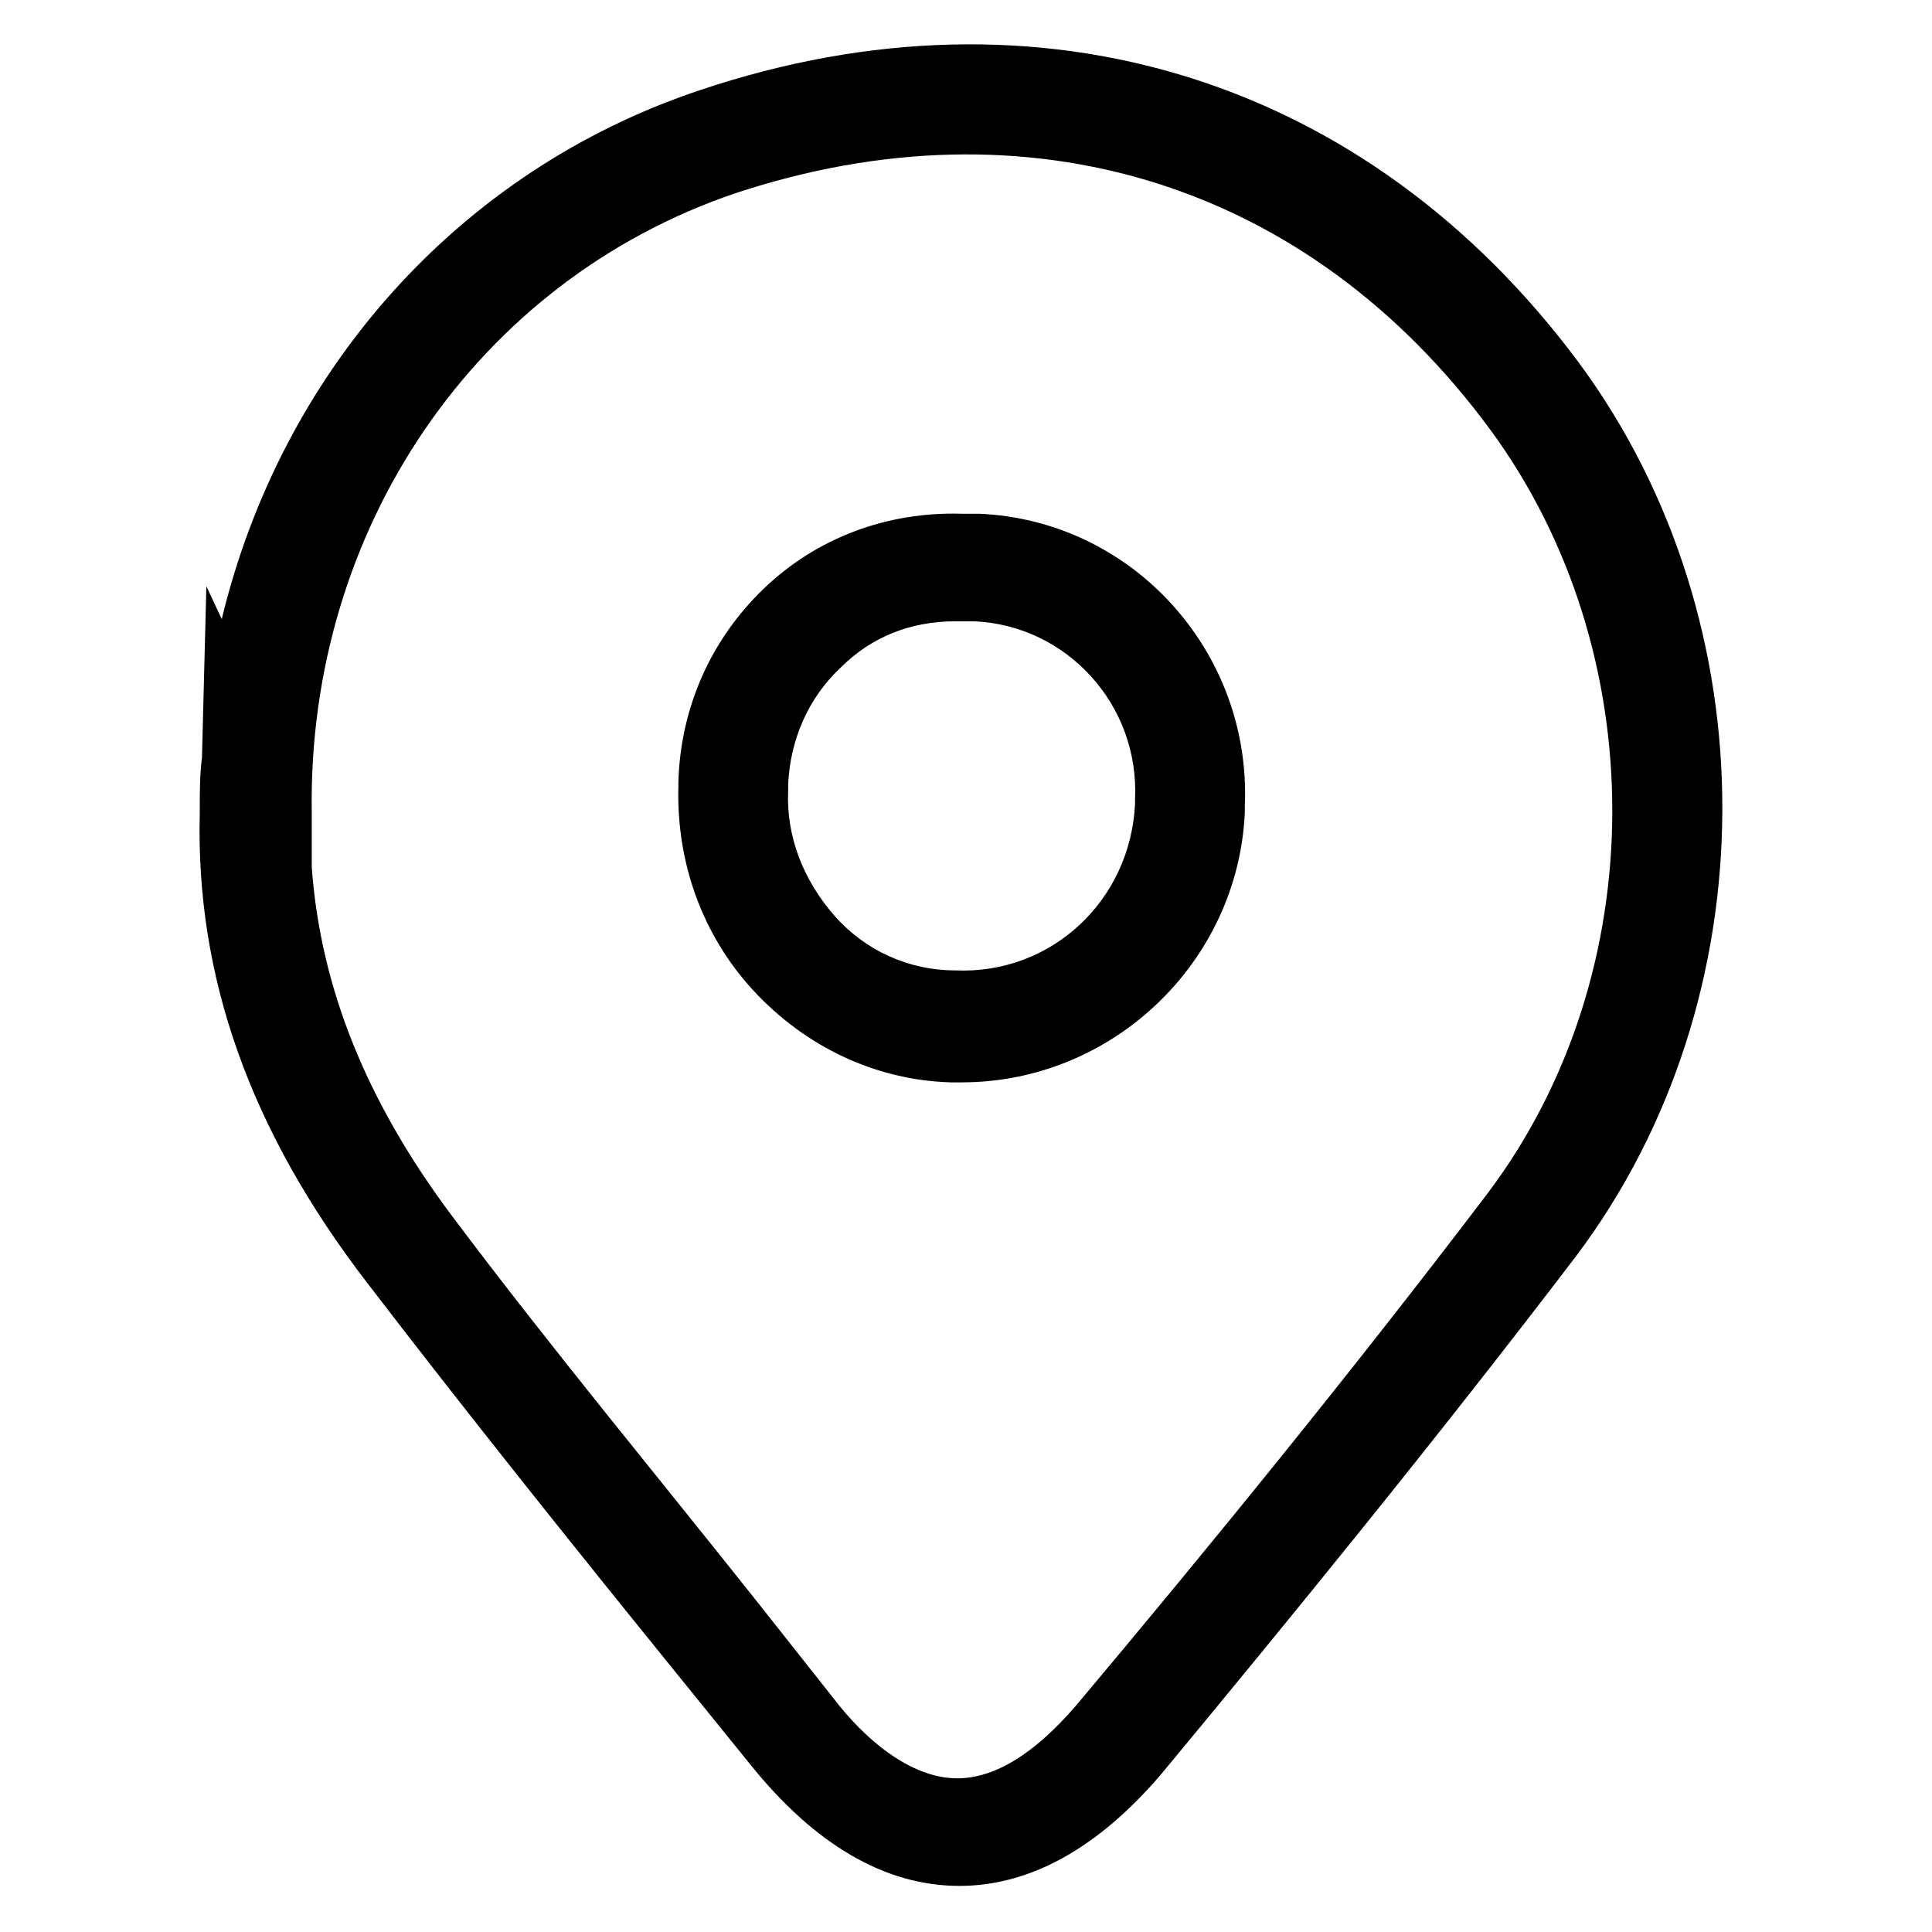
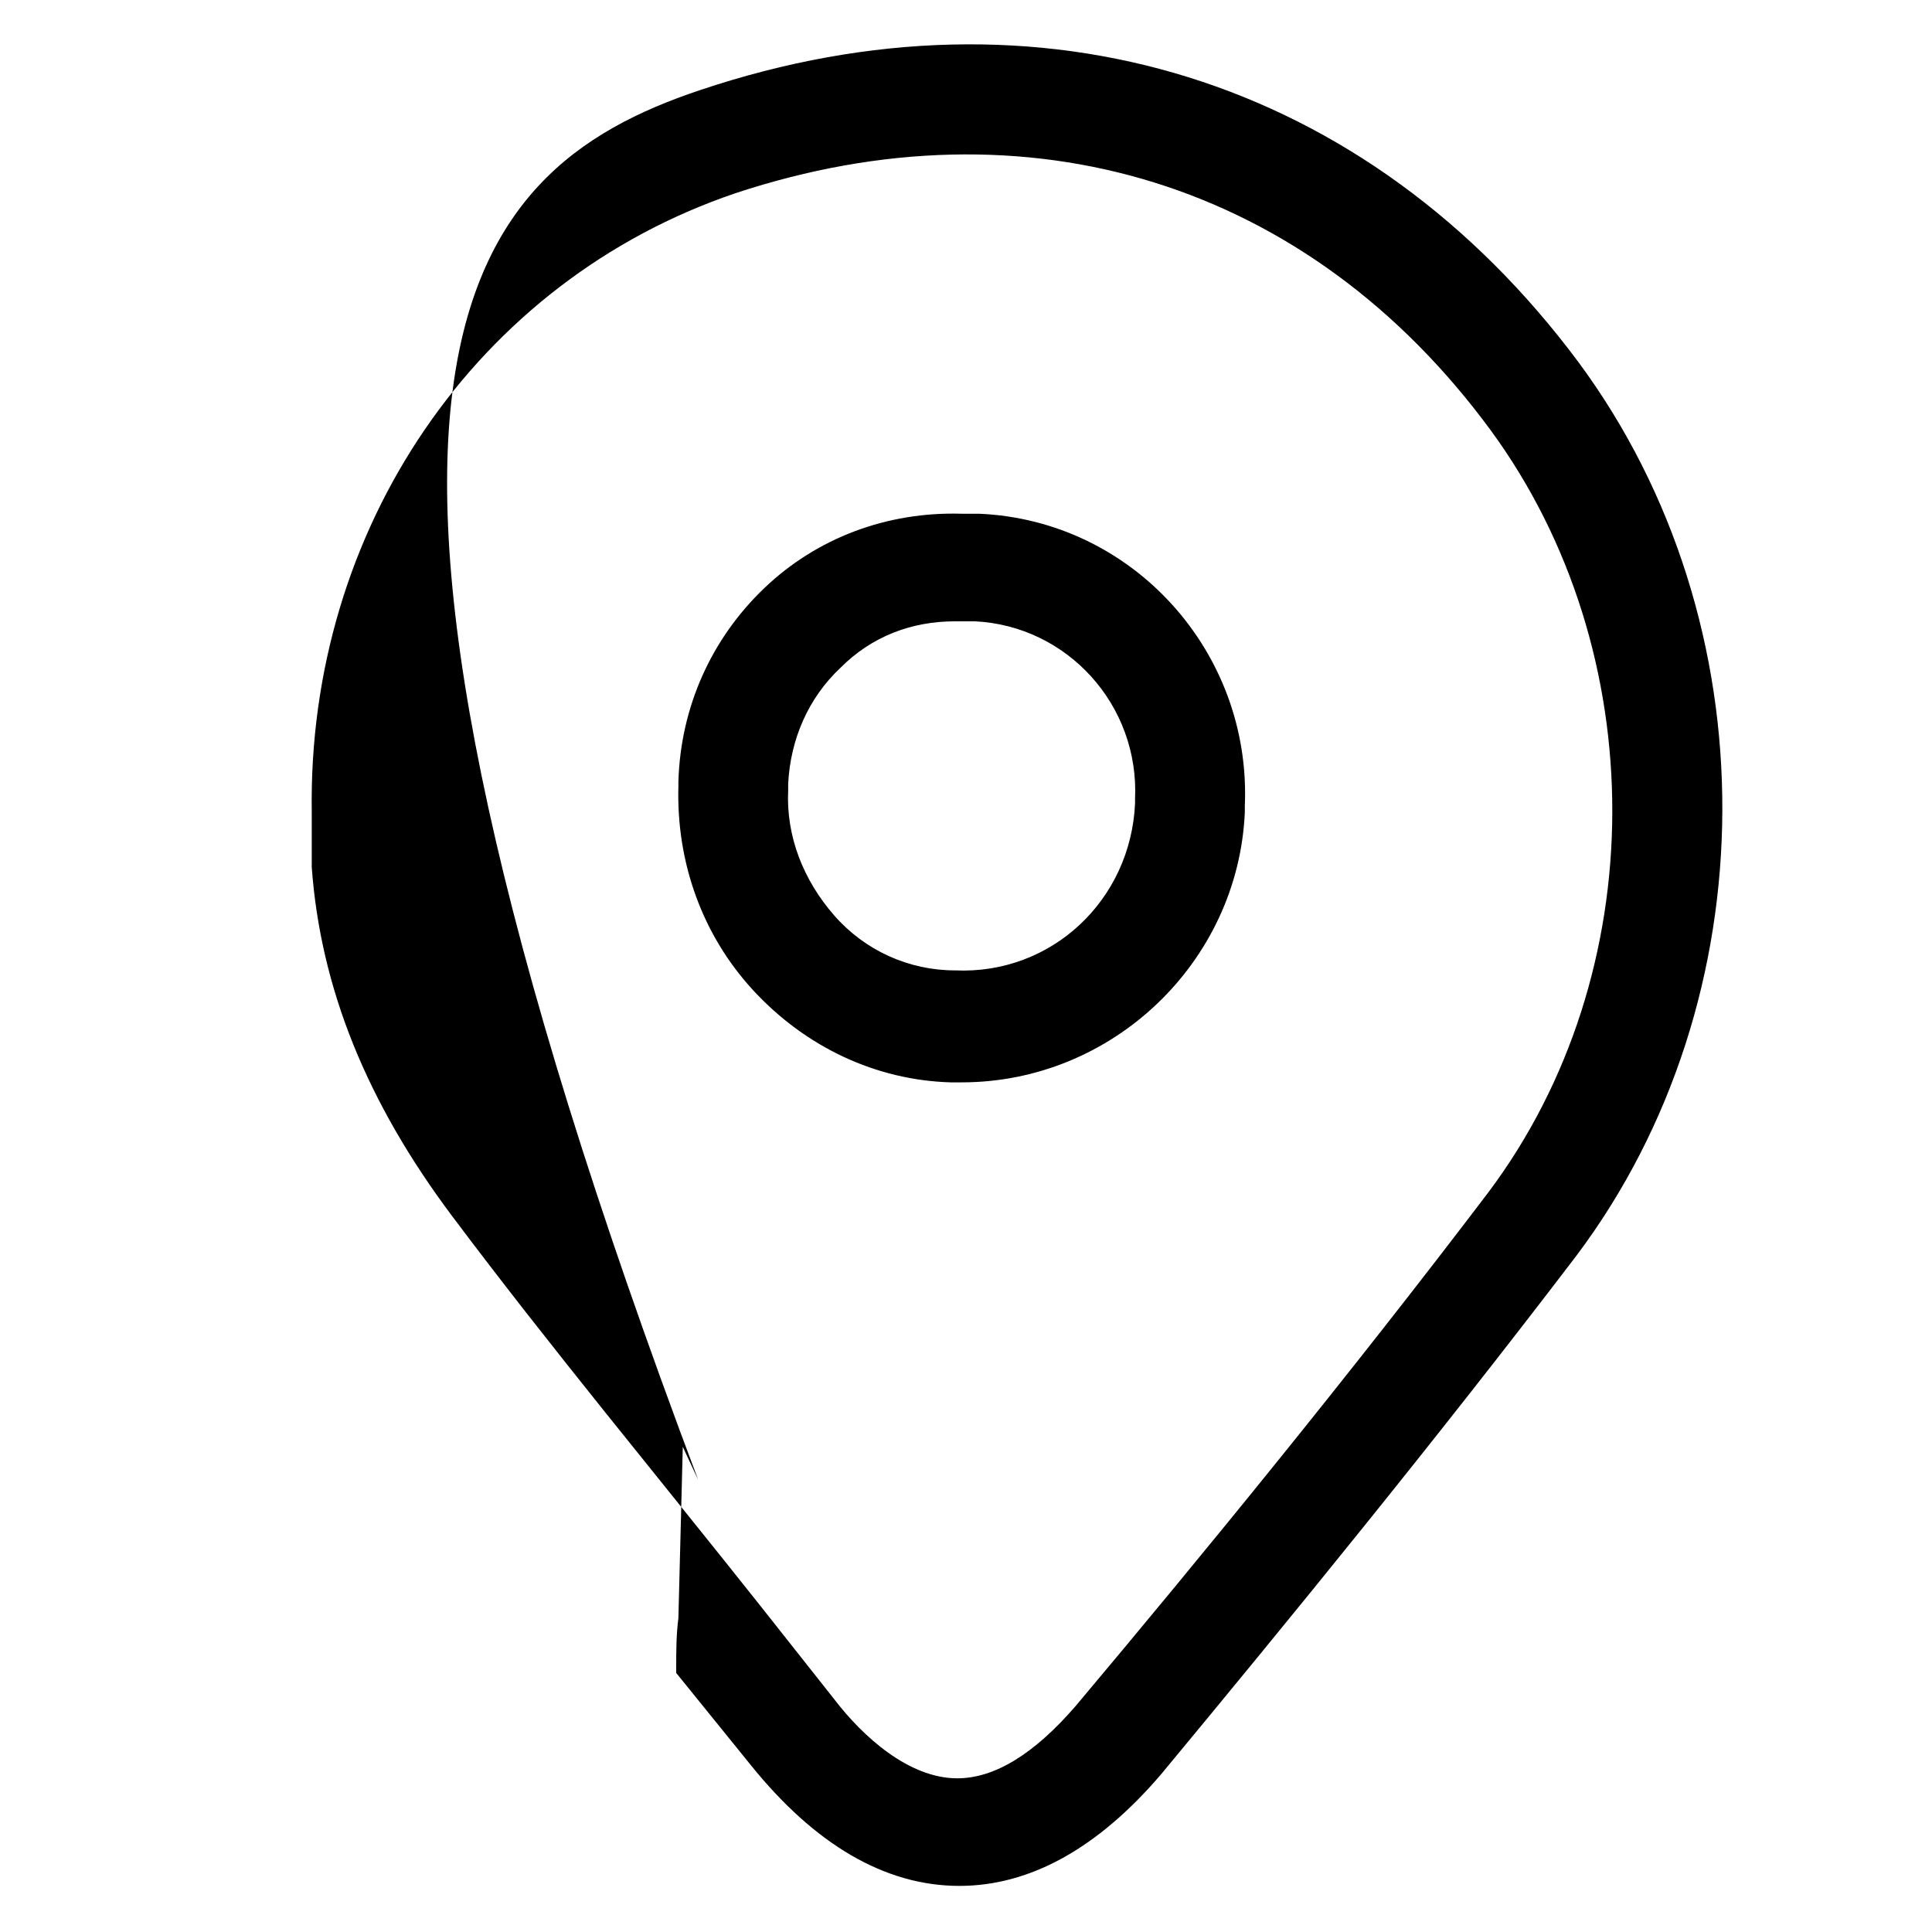
<svg xmlns="http://www.w3.org/2000/svg" class="icon" width="32px" height="32.00px" viewBox="0 0 1024 1024" version="1.1">
-   <path d="M508.509 999.564s-1.164 0 0 0c-39.564 0-76.8-22.109-110.545-64l-39.564-48.873c-54.691-67.491-110.545-137.309-164.073-207.127-61.673-80.291-90.764-161.745-88.436-249.018v-2.327c0-9.309 0-17.455 1.164-26.764l2.327-90.764 8.145 17.455C148.945 197.818 242.036 90.764 371.2 47.709c180.364-60.509 353.745-5.818 465.455 144.291 102.4 138.473 101.236 337.455-1.164 473.6-74.473 97.745-152.436 193.164-219.927 274.618-33.745 39.564-69.818 59.345-107.055 59.345zM165.236 459.636c4.655 64 29.091 124.509 74.473 185.018 52.364 69.818 109.382 138.473 162.909 205.964l39.564 50.036c15.127 19.782 39.564 41.891 65.164 41.891 19.782 0 40.727-12.8 62.836-38.4 67.491-80.291 145.455-175.709 218.764-272.291 87.273-116.364 87.273-286.255 1.164-403.782C693.527 96.582 544.582 51.2 389.818 102.4 252.509 148.945 162.909 280.436 165.236 430.545v29.091zM509.673 573.673h-5.818c-39.564-1.164-76.8-18.618-104.727-48.873-26.764-29.091-40.727-67.491-39.564-108.218v-2.327c1.164-39.564 17.455-75.636 45.382-102.4 27.927-26.764 65.164-40.727 104.727-39.564h9.309c81.455 3.491 144.291 73.309 140.8 154.764v3.491c-3.491 79.127-69.818 143.127-150.109 143.127z m-3.491-244.364c-23.273 0-44.218 8.145-60.509 24.436-17.455 16.291-26.764 38.4-27.927 61.673v3.491c-1.164 24.436 8.145 47.709 24.436 66.327 16.291 18.618 39.564 29.091 64 29.091 51.2 2.327 93.091-37.236 95.418-88.436v-2.327c2.327-50.036-36.073-91.927-84.945-94.255H507.345h-1.164z" />
+   <path d="M508.509 999.564s-1.164 0 0 0c-39.564 0-76.8-22.109-110.545-64l-39.564-48.873v-2.327c0-9.309 0-17.455 1.164-26.764l2.327-90.764 8.145 17.455C148.945 197.818 242.036 90.764 371.2 47.709c180.364-60.509 353.745-5.818 465.455 144.291 102.4 138.473 101.236 337.455-1.164 473.6-74.473 97.745-152.436 193.164-219.927 274.618-33.745 39.564-69.818 59.345-107.055 59.345zM165.236 459.636c4.655 64 29.091 124.509 74.473 185.018 52.364 69.818 109.382 138.473 162.909 205.964l39.564 50.036c15.127 19.782 39.564 41.891 65.164 41.891 19.782 0 40.727-12.8 62.836-38.4 67.491-80.291 145.455-175.709 218.764-272.291 87.273-116.364 87.273-286.255 1.164-403.782C693.527 96.582 544.582 51.2 389.818 102.4 252.509 148.945 162.909 280.436 165.236 430.545v29.091zM509.673 573.673h-5.818c-39.564-1.164-76.8-18.618-104.727-48.873-26.764-29.091-40.727-67.491-39.564-108.218v-2.327c1.164-39.564 17.455-75.636 45.382-102.4 27.927-26.764 65.164-40.727 104.727-39.564h9.309c81.455 3.491 144.291 73.309 140.8 154.764v3.491c-3.491 79.127-69.818 143.127-150.109 143.127z m-3.491-244.364c-23.273 0-44.218 8.145-60.509 24.436-17.455 16.291-26.764 38.4-27.927 61.673v3.491c-1.164 24.436 8.145 47.709 24.436 66.327 16.291 18.618 39.564 29.091 64 29.091 51.2 2.327 93.091-37.236 95.418-88.436v-2.327c2.327-50.036-36.073-91.927-84.945-94.255H507.345h-1.164z" />
</svg>